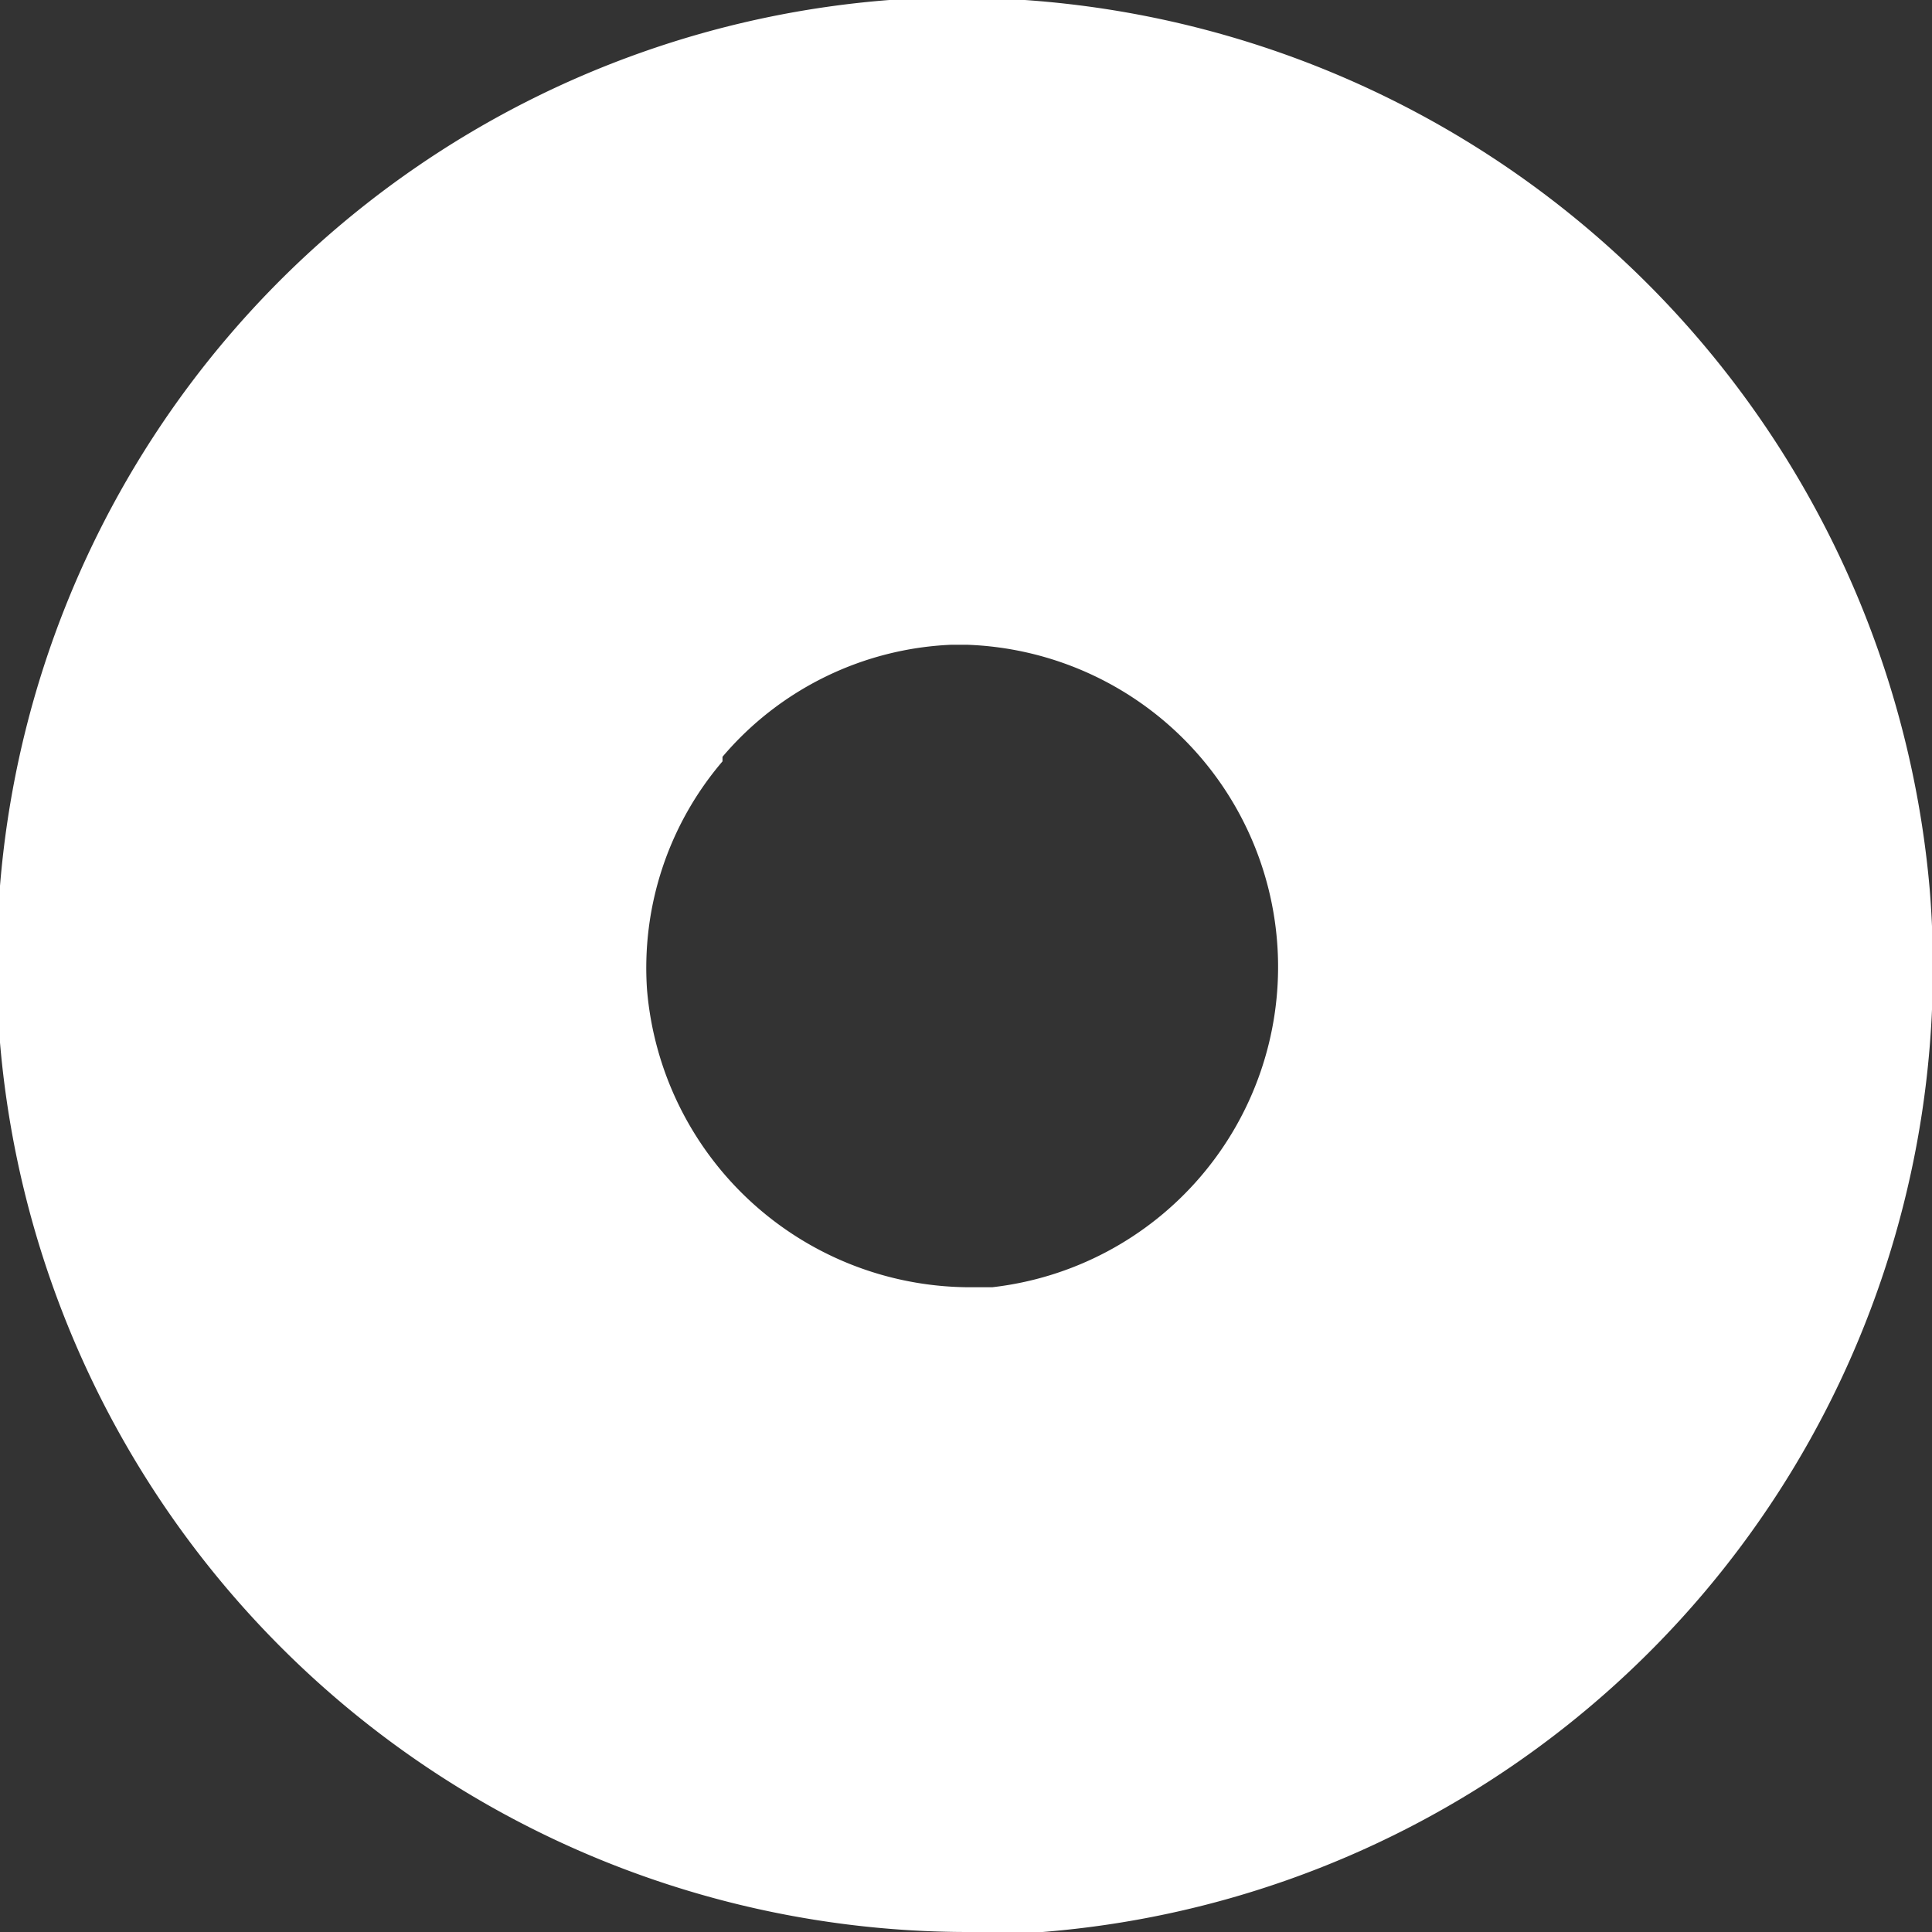
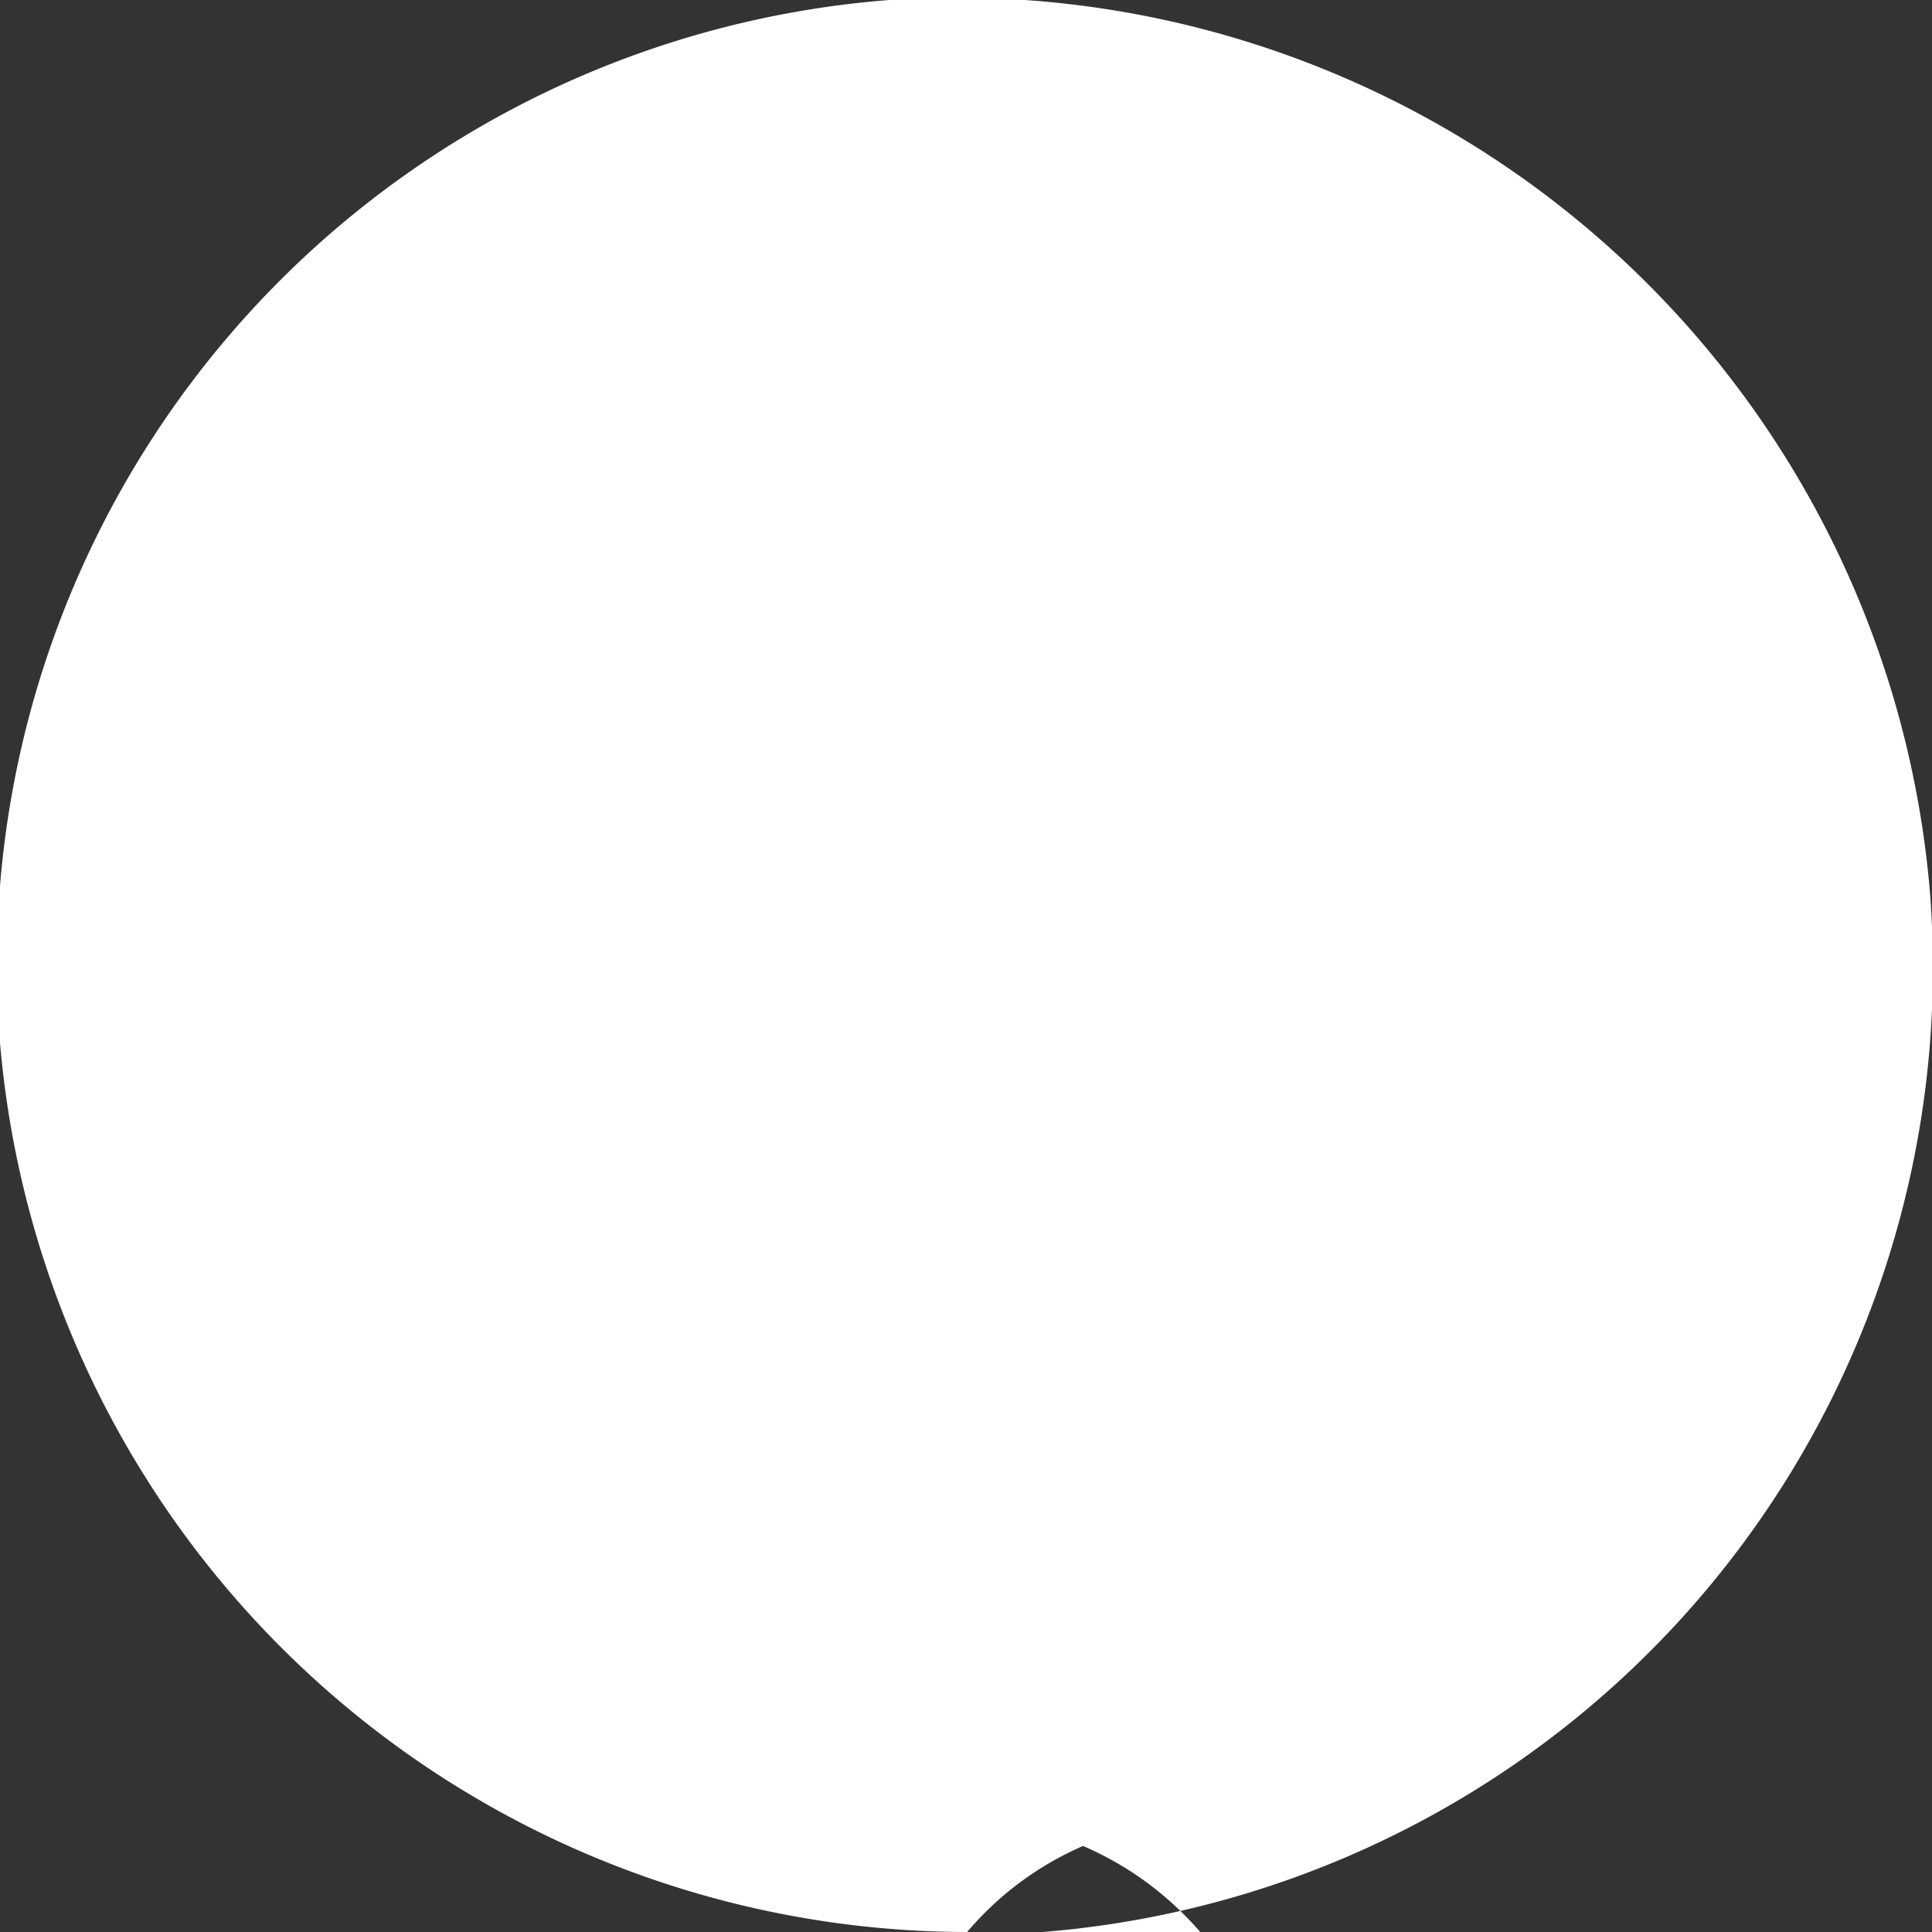
<svg xmlns="http://www.w3.org/2000/svg" id="圖層_1" data-name="圖層 1" viewBox="0 0 8.45 8.45">
  <rect x="0" y="0" width="8.45" height="8.45" fill="#333333" stroke="none" />
  <defs>
    <style>
      .cls-1 {
        fill: #fff;
      }
    </style>
  </defs>
  <title>bubble</title>
-   <path class="cls-1" d="M4.23,8.45H4.56A4.23,4.23,0,0,0,8.44,3.89,4.27,4.27,0,0,0,3.89,0,4.23,4.23,0,0,0,0,4.56,4.25,4.25,0,0,0,4.23,8.45M3.16,3.31a1.39,1.39,0,0,1,1-.49H4.23a1.41,1.41,0,0,1,.11,2.81H4.23a1.42,1.42,0,0,1-1.4-1.3,1.39,1.39,0,0,1,.33-1" transform="translate(0)" />
+   <path class="cls-1" d="M4.23,8.45H4.56A4.23,4.23,0,0,0,8.44,3.89,4.27,4.27,0,0,0,3.89,0,4.23,4.23,0,0,0,0,4.56,4.25,4.25,0,0,0,4.23,8.45a1.39,1.39,0,0,1,1-.49H4.23a1.41,1.41,0,0,1,.11,2.81H4.23a1.42,1.42,0,0,1-1.4-1.3,1.39,1.39,0,0,1,.33-1" transform="translate(0)" />
</svg>